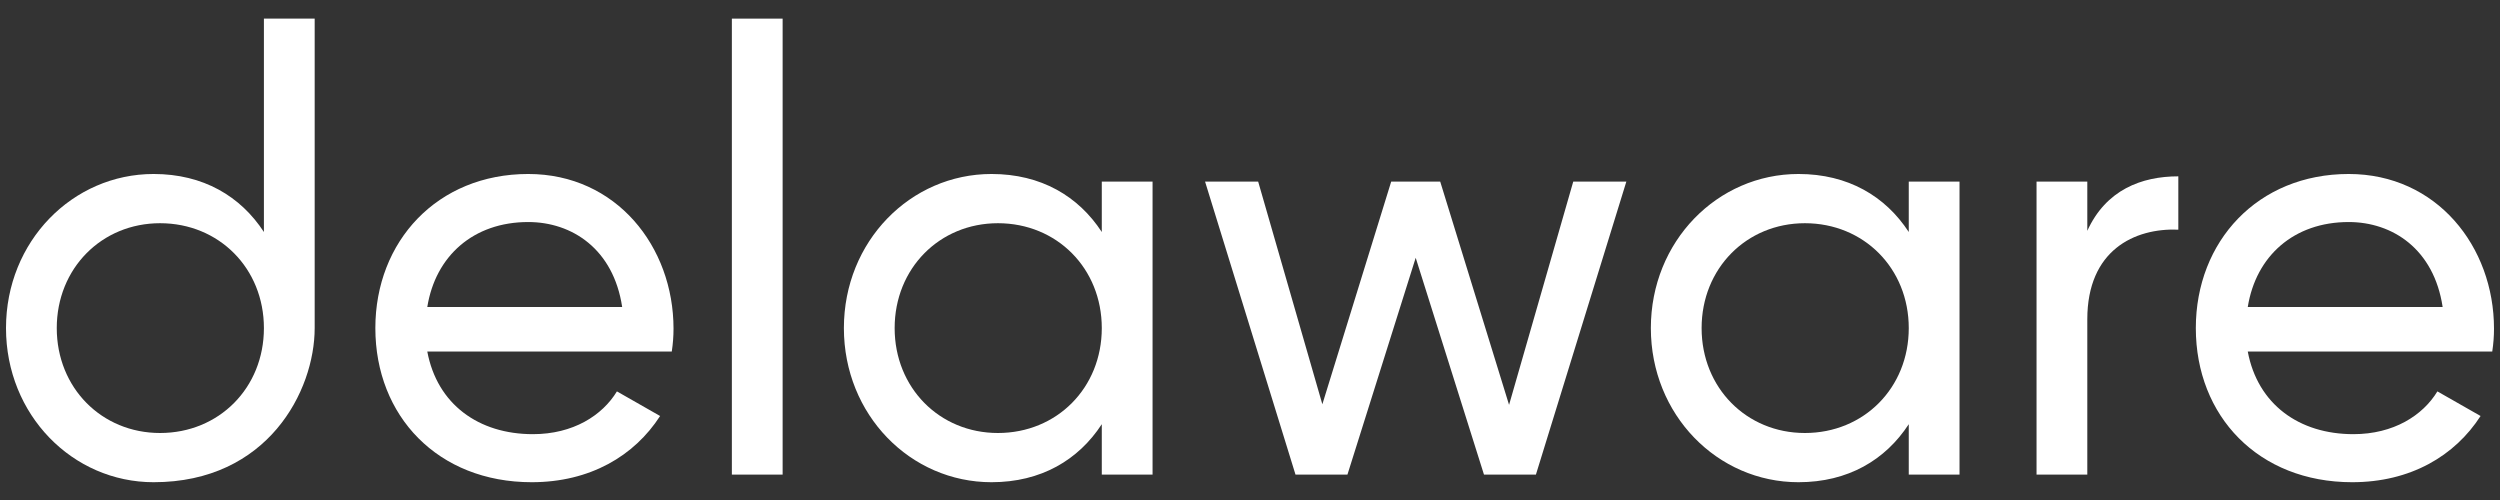
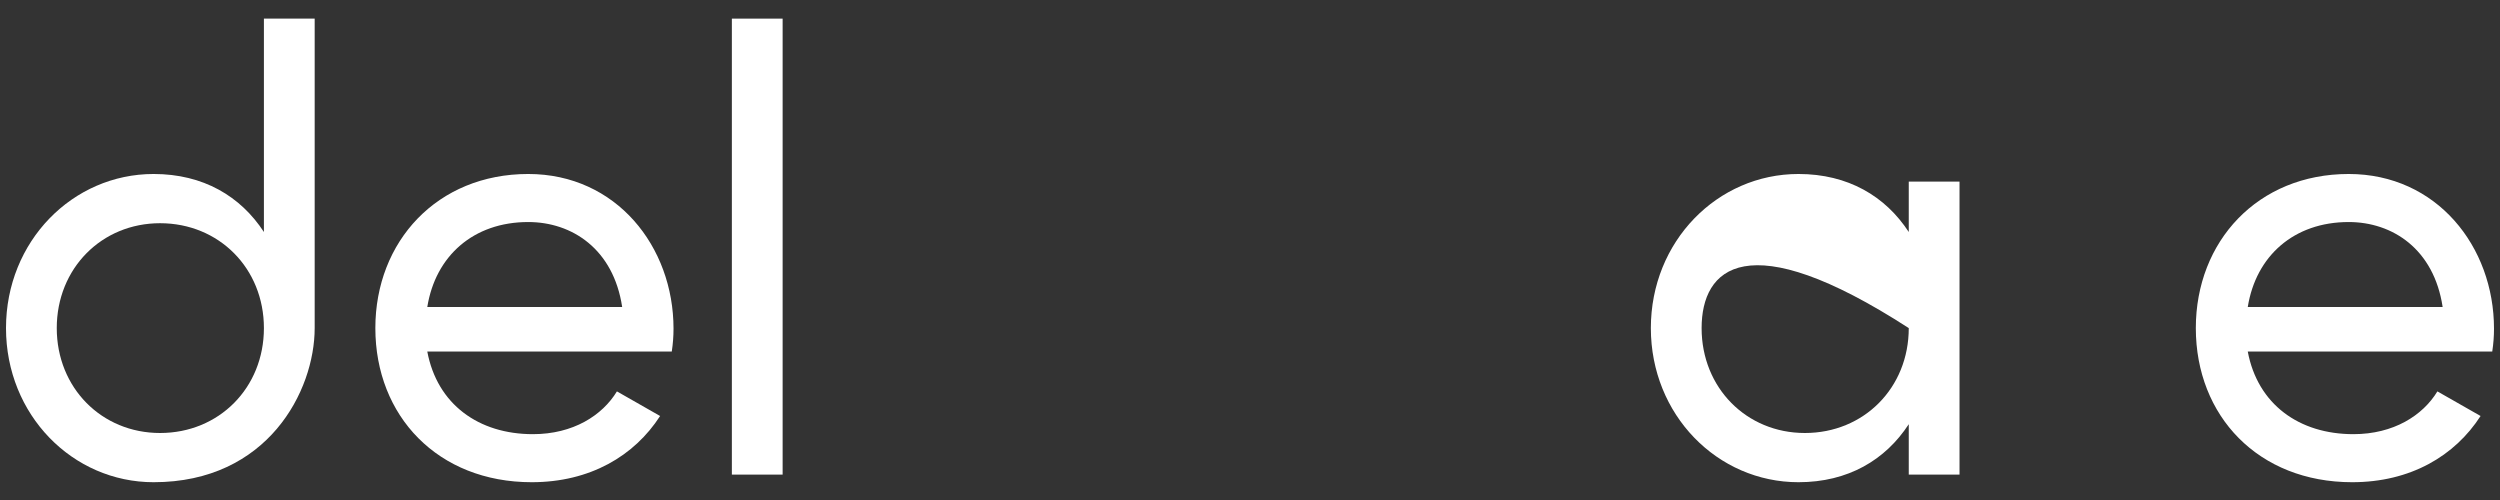
<svg xmlns="http://www.w3.org/2000/svg" width="200" height="40" viewBox="0 0 200 40" fill="none">
  <rect x="0" y="0" width="200" height="40" fill="#333333" stroke="none" />
  <path d="M34.183 24.561H49.774C49.074 19.919 45.759 17.763 42.258 17.763C37.87 17.763 34.836 20.482 34.183 24.561ZM42.632 34.733C45.853 34.733 48.187 33.233 49.354 31.311L52.808 33.28C50.754 36.468 47.207 38.577 42.539 38.577C35.023 38.577 30.028 33.28 30.028 26.248C30.028 19.31 34.976 13.919 42.258 13.919C49.307 13.919 53.882 19.732 53.882 26.295C53.882 26.904 53.835 27.514 53.742 28.123H34.183C34.976 32.343 38.29 34.733 42.632 34.733Z" fill="white" />
  <path d="M58.549 1.49H62.61V37.968H58.549V1.49Z" fill="white" />
-   <path d="M88.143 26.248C88.143 21.467 84.549 17.857 79.834 17.857C75.166 17.857 71.572 21.467 71.572 26.248C71.572 31.03 75.166 34.64 79.834 34.64C84.549 34.64 88.143 31.03 88.143 26.248ZM92.205 14.528V37.968H88.143V33.936C86.276 36.796 83.289 38.577 79.321 38.577C72.832 38.577 67.511 33.186 67.511 26.248C67.511 19.31 72.832 13.919 79.321 13.919C83.289 13.919 86.276 15.7 88.143 18.56V14.528H92.205Z" fill="white" />
-   <path d="M130.108 14.528L122.873 37.968H118.718L113.256 20.623L107.795 37.968H103.64L96.405 14.528H100.653L105.788 32.342L111.296 14.528H115.217L120.725 32.389L125.86 14.528H130.108Z" fill="white" />
-   <path d="M152.701 26.248C152.701 21.467 149.106 17.857 144.391 17.857C139.723 17.857 136.129 21.467 136.129 26.248C136.129 31.03 139.723 34.64 144.391 34.64C149.106 34.64 152.701 31.03 152.701 26.248ZM156.762 14.528V37.968H152.701V33.936C150.834 36.796 147.846 38.577 143.878 38.577C137.389 38.577 132.068 33.186 132.068 26.248C132.068 19.31 137.389 13.919 143.878 13.919C147.846 13.919 150.834 15.7 152.701 18.56V14.528H156.762Z" fill="white" />
-   <path d="M174.266 14.107V18.372C170.765 18.232 166.984 20.013 166.984 25.545V37.968H162.923V14.528H166.984V18.466C168.478 15.185 171.325 14.107 174.266 14.107Z" fill="white" />
+   <path d="M152.701 26.248C139.723 17.857 136.129 21.467 136.129 26.248C136.129 31.03 139.723 34.64 144.391 34.64C149.106 34.64 152.701 31.03 152.701 26.248ZM156.762 14.528V37.968H152.701V33.936C150.834 36.796 147.846 38.577 143.878 38.577C137.389 38.577 132.068 33.186 132.068 26.248C132.068 19.31 137.389 13.919 143.878 13.919C147.846 13.919 150.834 15.7 152.701 18.56V14.528H156.762Z" fill="white" />
  <path d="M179.821 24.561H195.412C194.712 19.919 191.397 17.763 187.896 17.763C183.508 17.763 180.474 20.482 179.821 24.561ZM188.27 34.733C191.491 34.733 193.825 33.233 194.992 31.311L198.446 33.28C196.392 36.468 192.844 38.577 188.176 38.577C180.661 38.577 175.666 33.28 175.666 26.248C175.666 19.31 180.614 13.919 187.896 13.919C194.945 13.919 199.52 19.732 199.52 26.295C199.52 26.904 199.473 27.514 199.38 28.123H179.821C180.614 32.343 183.928 34.733 188.27 34.733Z" fill="white" />
  <path d="M21.113 26.248C21.113 21.467 17.518 17.857 12.804 17.857C8.136 17.857 4.541 21.467 4.541 26.248C4.541 31.03 8.136 34.64 12.804 34.64C17.518 34.64 21.113 31.03 21.113 26.248ZM25.174 1.49V26.248C25.174 31.285 21.409 38.577 12.29 38.577C5.802 38.577 0.48 33.186 0.48 26.248C0.48 19.31 5.802 13.919 12.29 13.919C16.258 13.919 19.246 15.7 21.113 18.56V1.49H25.174Z" fill="white" />
</svg>